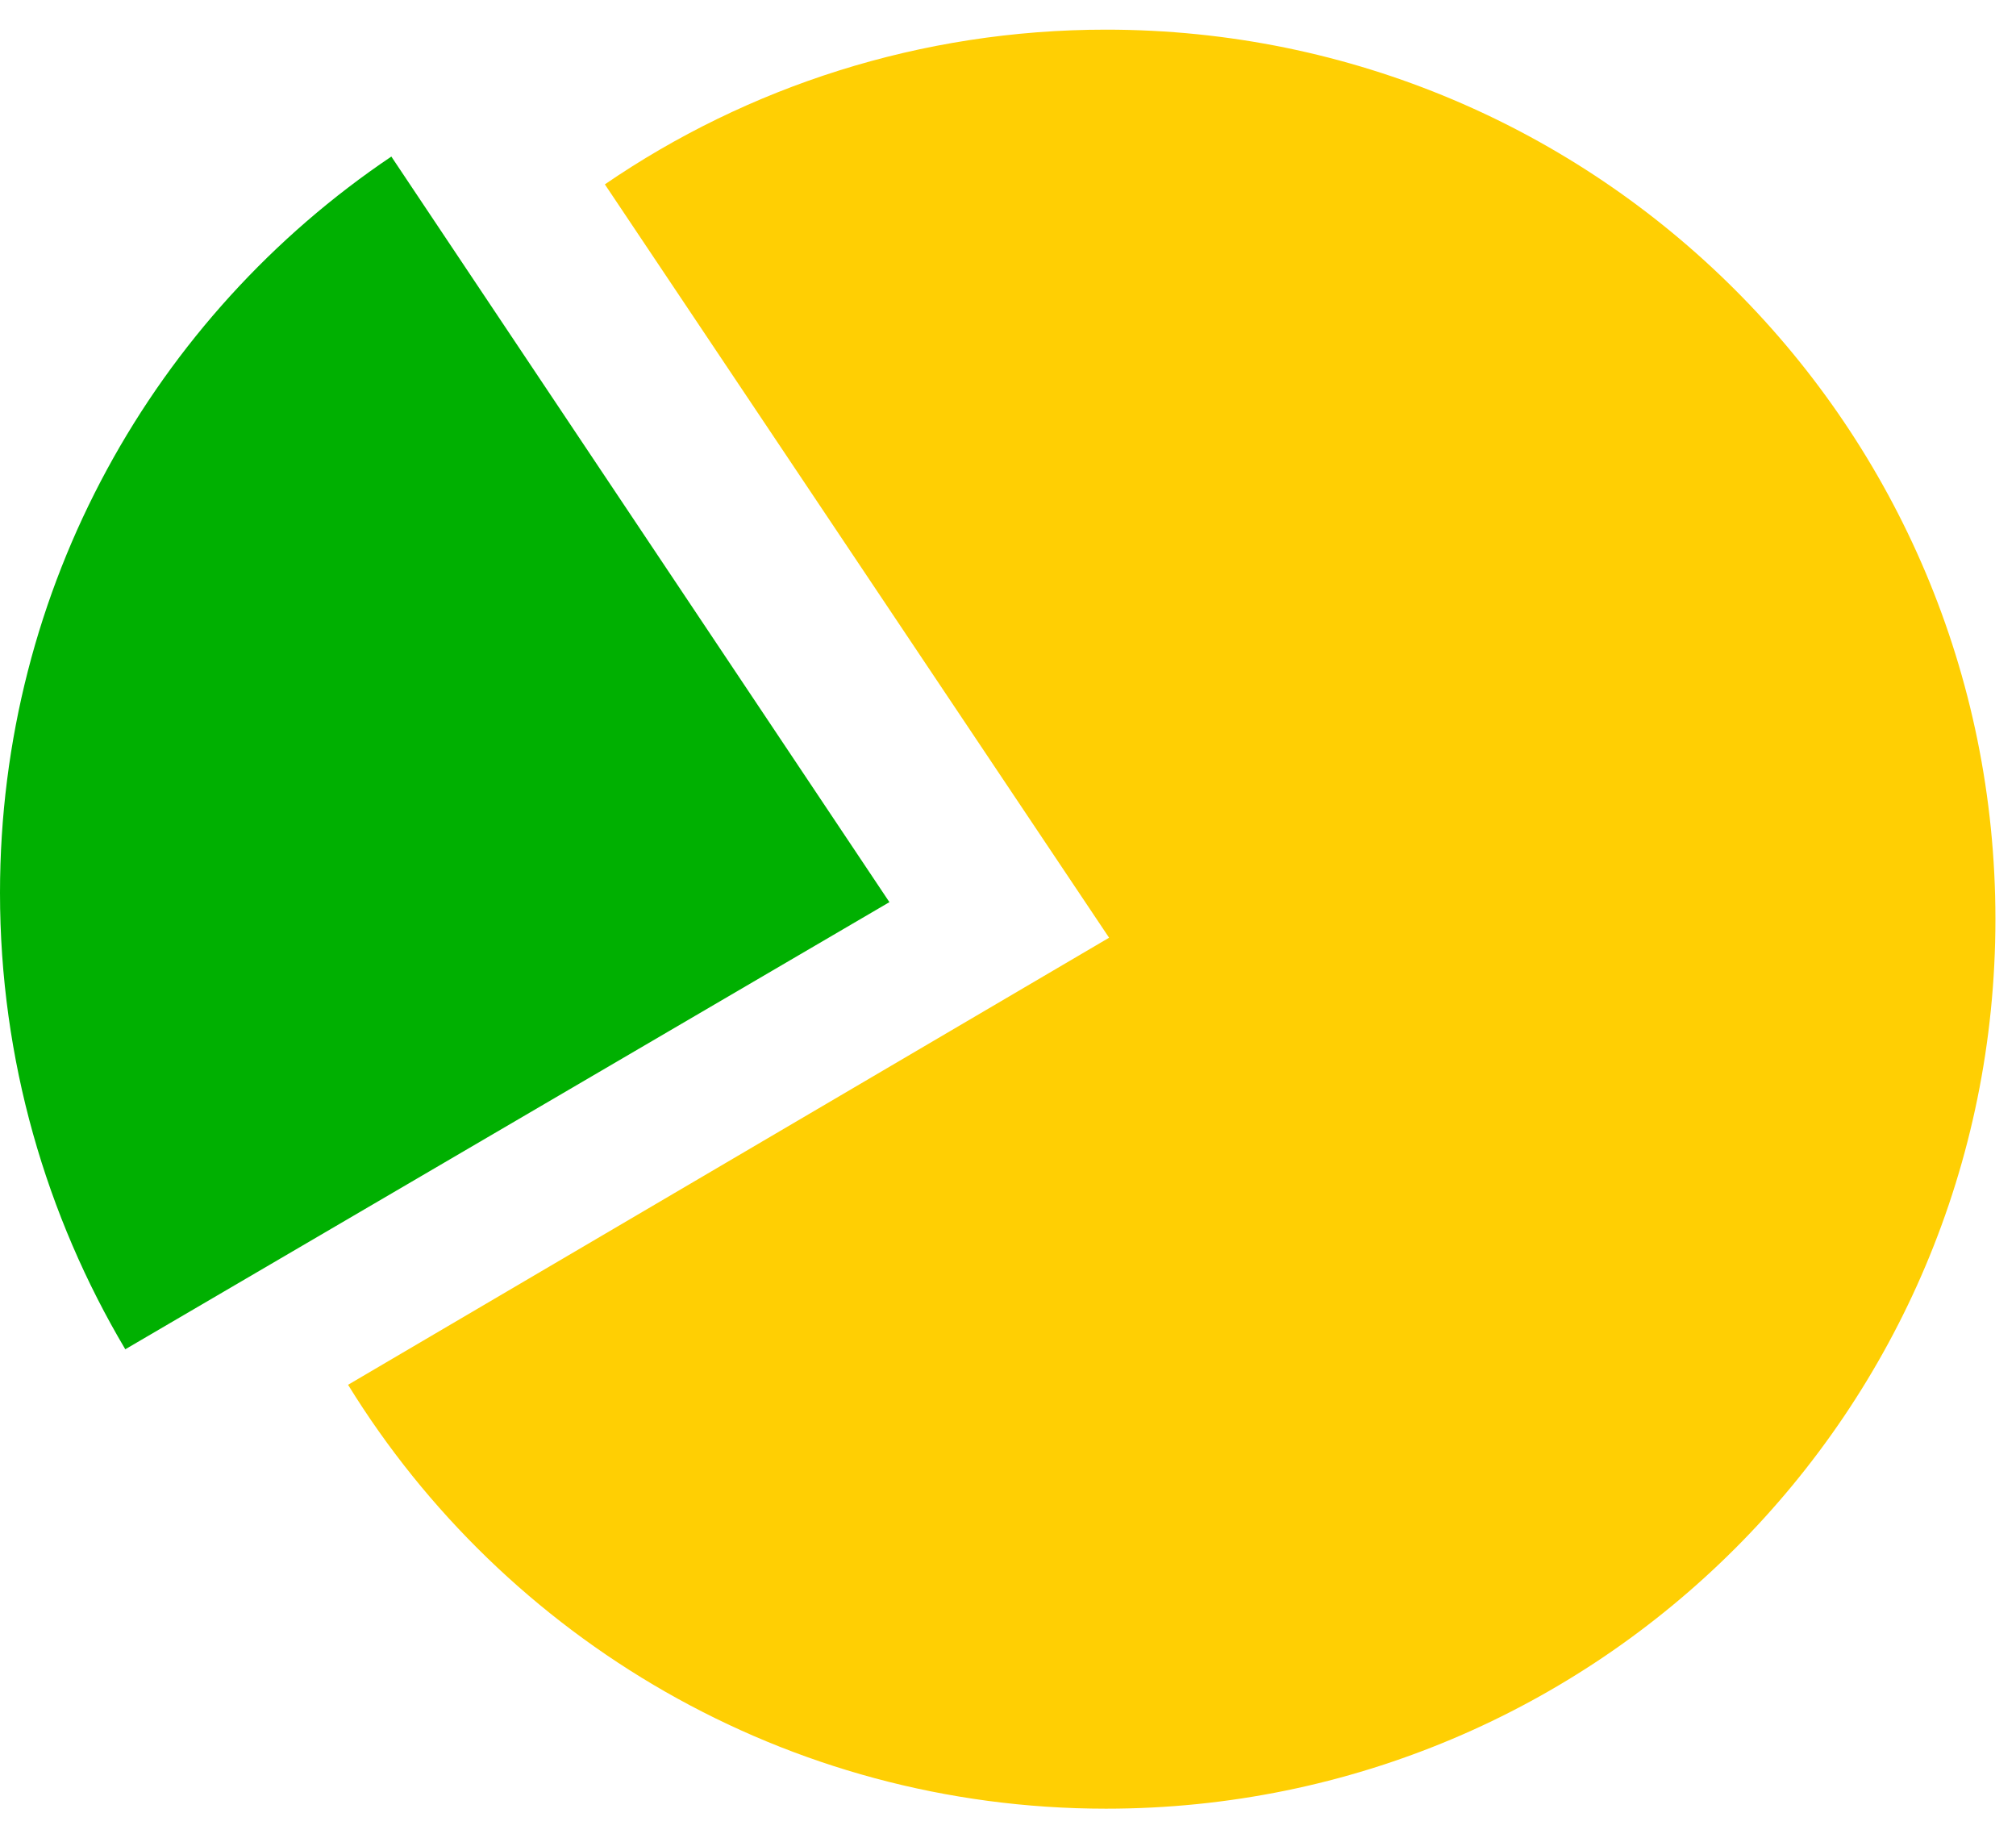
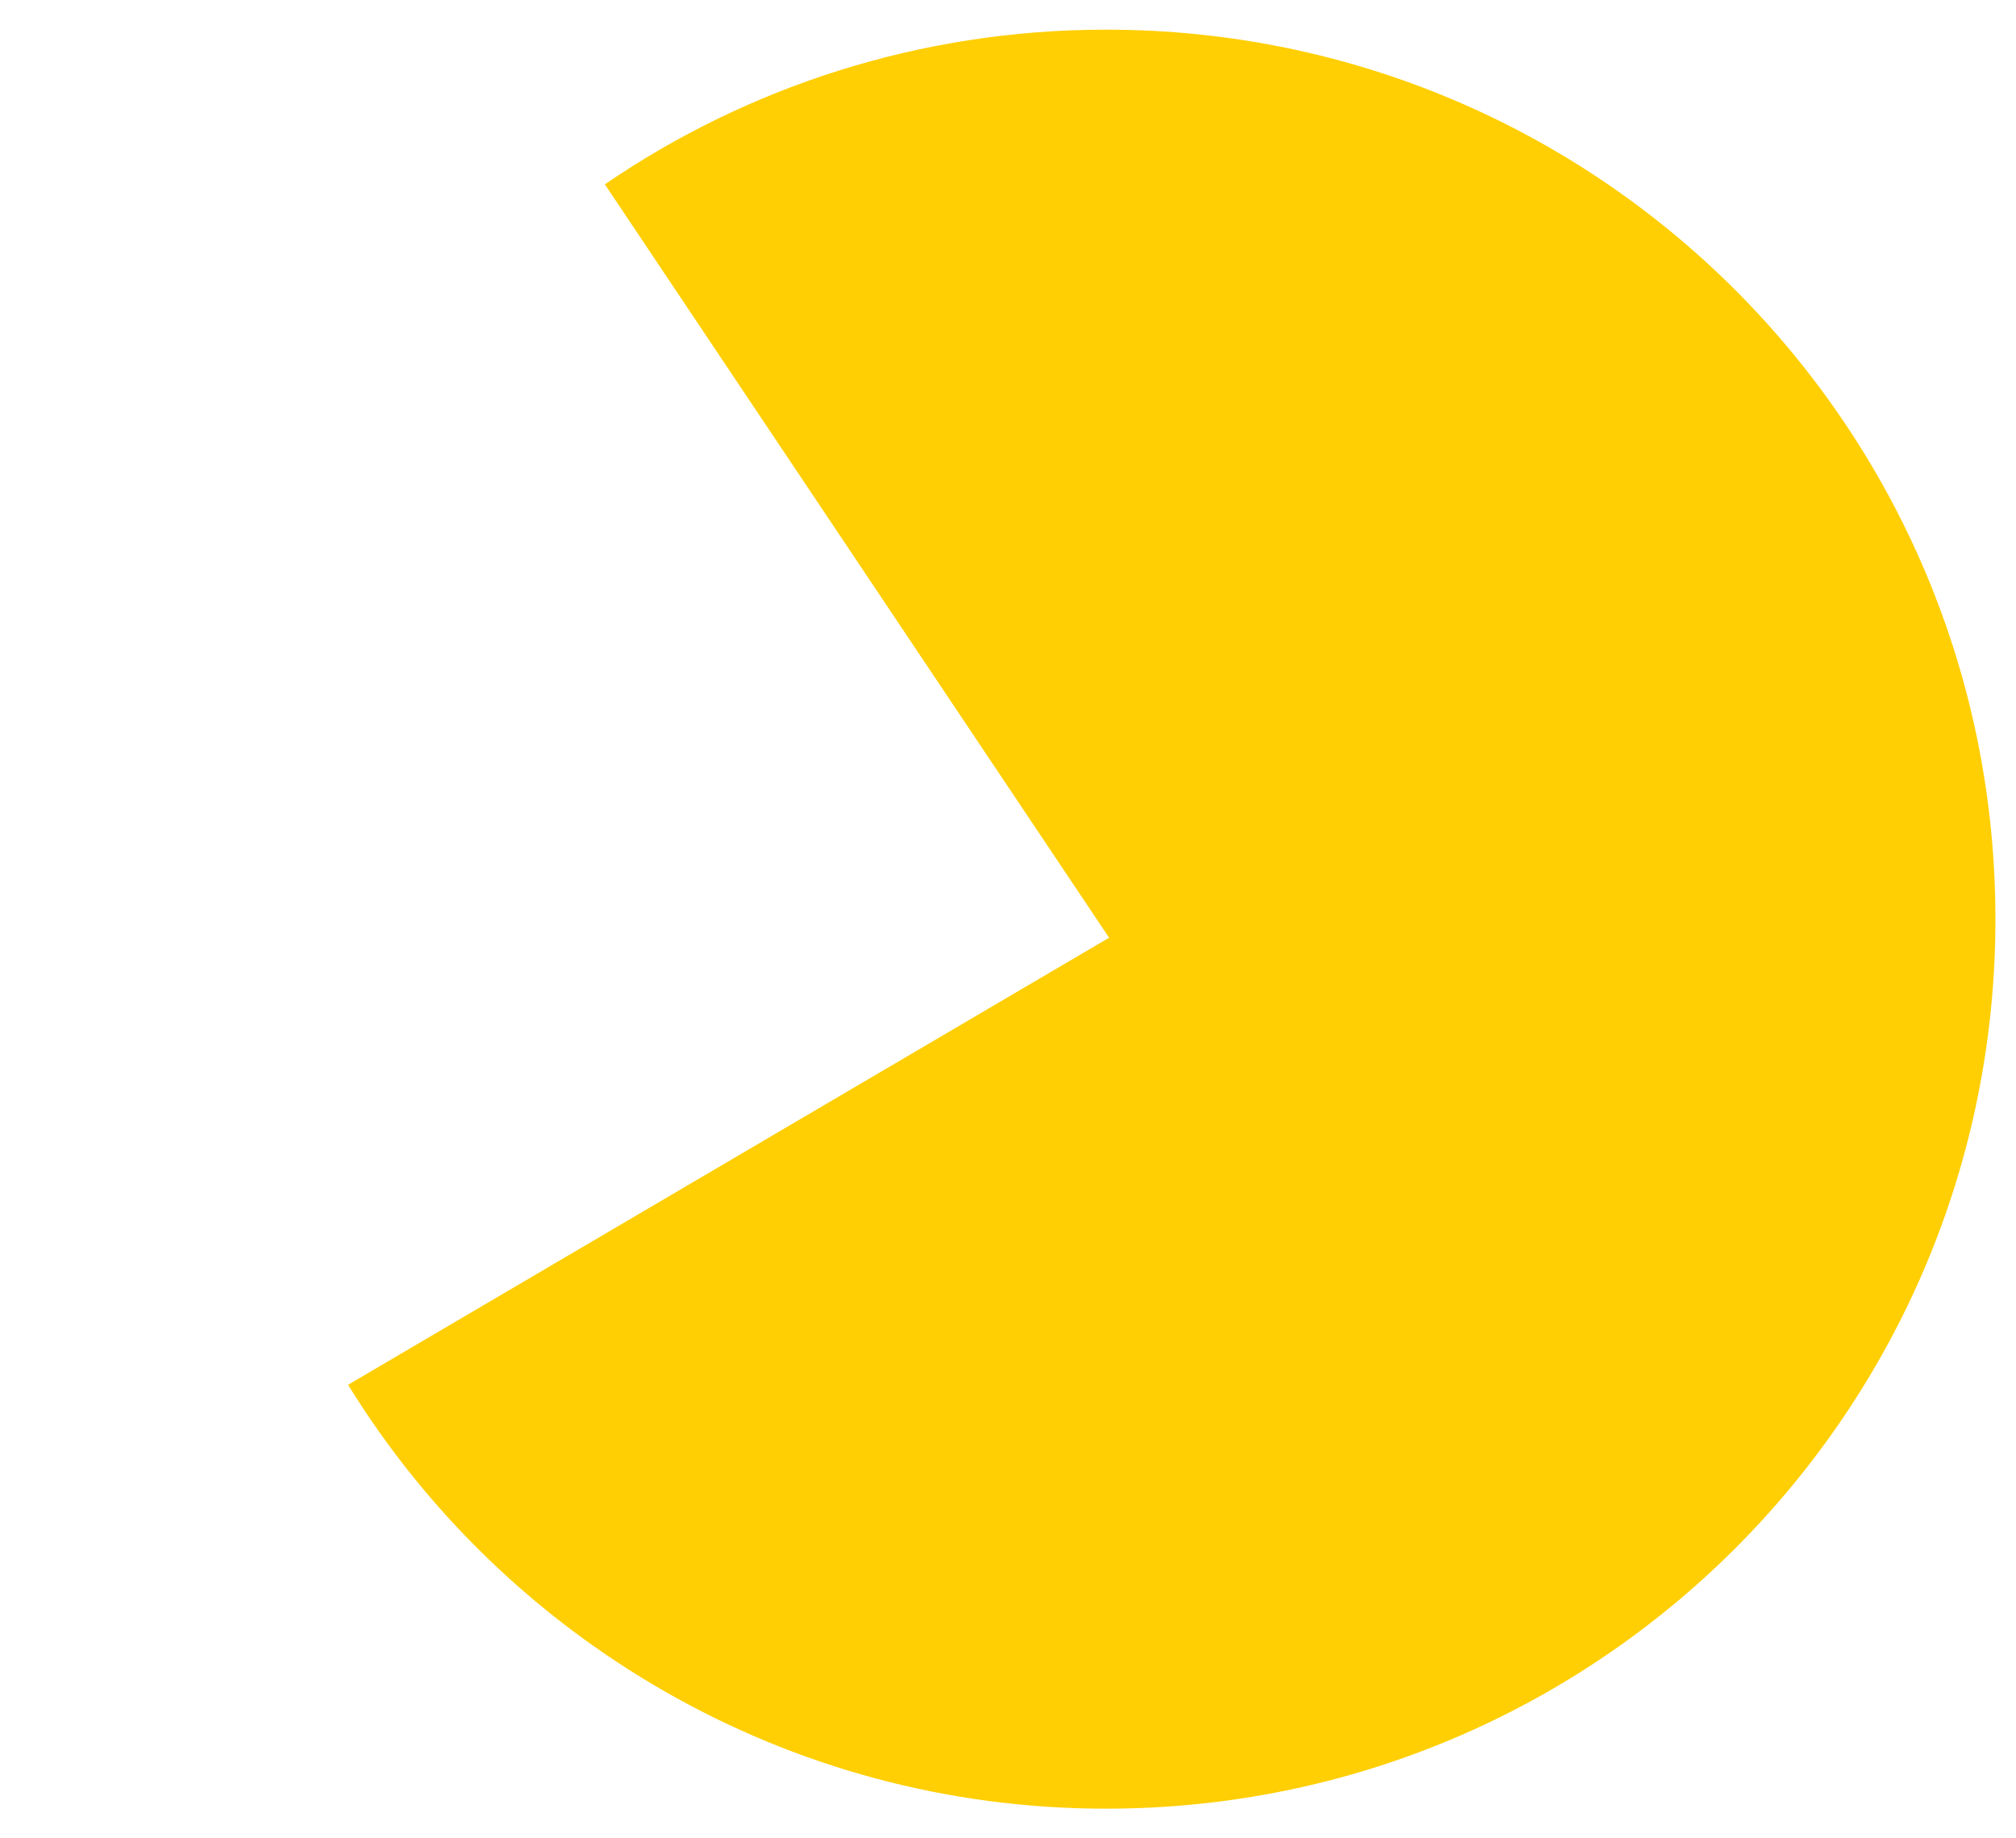
<svg xmlns="http://www.w3.org/2000/svg" width="34" height="31" viewBox="0 0 34 31" fill="none">
  <g clip-path="url(#clip0_4778_3408)">
    <path d="M18.653 0.5C15.523 0.5 12.601 1.465 10.201 3.109L18.705 15.813L5.87 23.352C8.505 27.63 13.253 30.5 18.653 30.5C26.949 30.5 33.653 23.796 33.653 15.5C33.653 7.204 26.949 0.5 18.653 0.5Z" fill="#FFCF03" />
-     <path d="M15 15.213L6.6 2.64C2.609 5.327 -0 9.892 -0 15.057C-0 17.874 0.782 20.509 2.113 22.753L15 15.213Z" fill="#00B001" />
  </g>
  <defs>
    <clipPath id="clip0_4778_3408">
      <rect width="33.652" height="30" fill="white" transform="translate(0 0.5)" />
    </clipPath>
  </defs>
</svg>